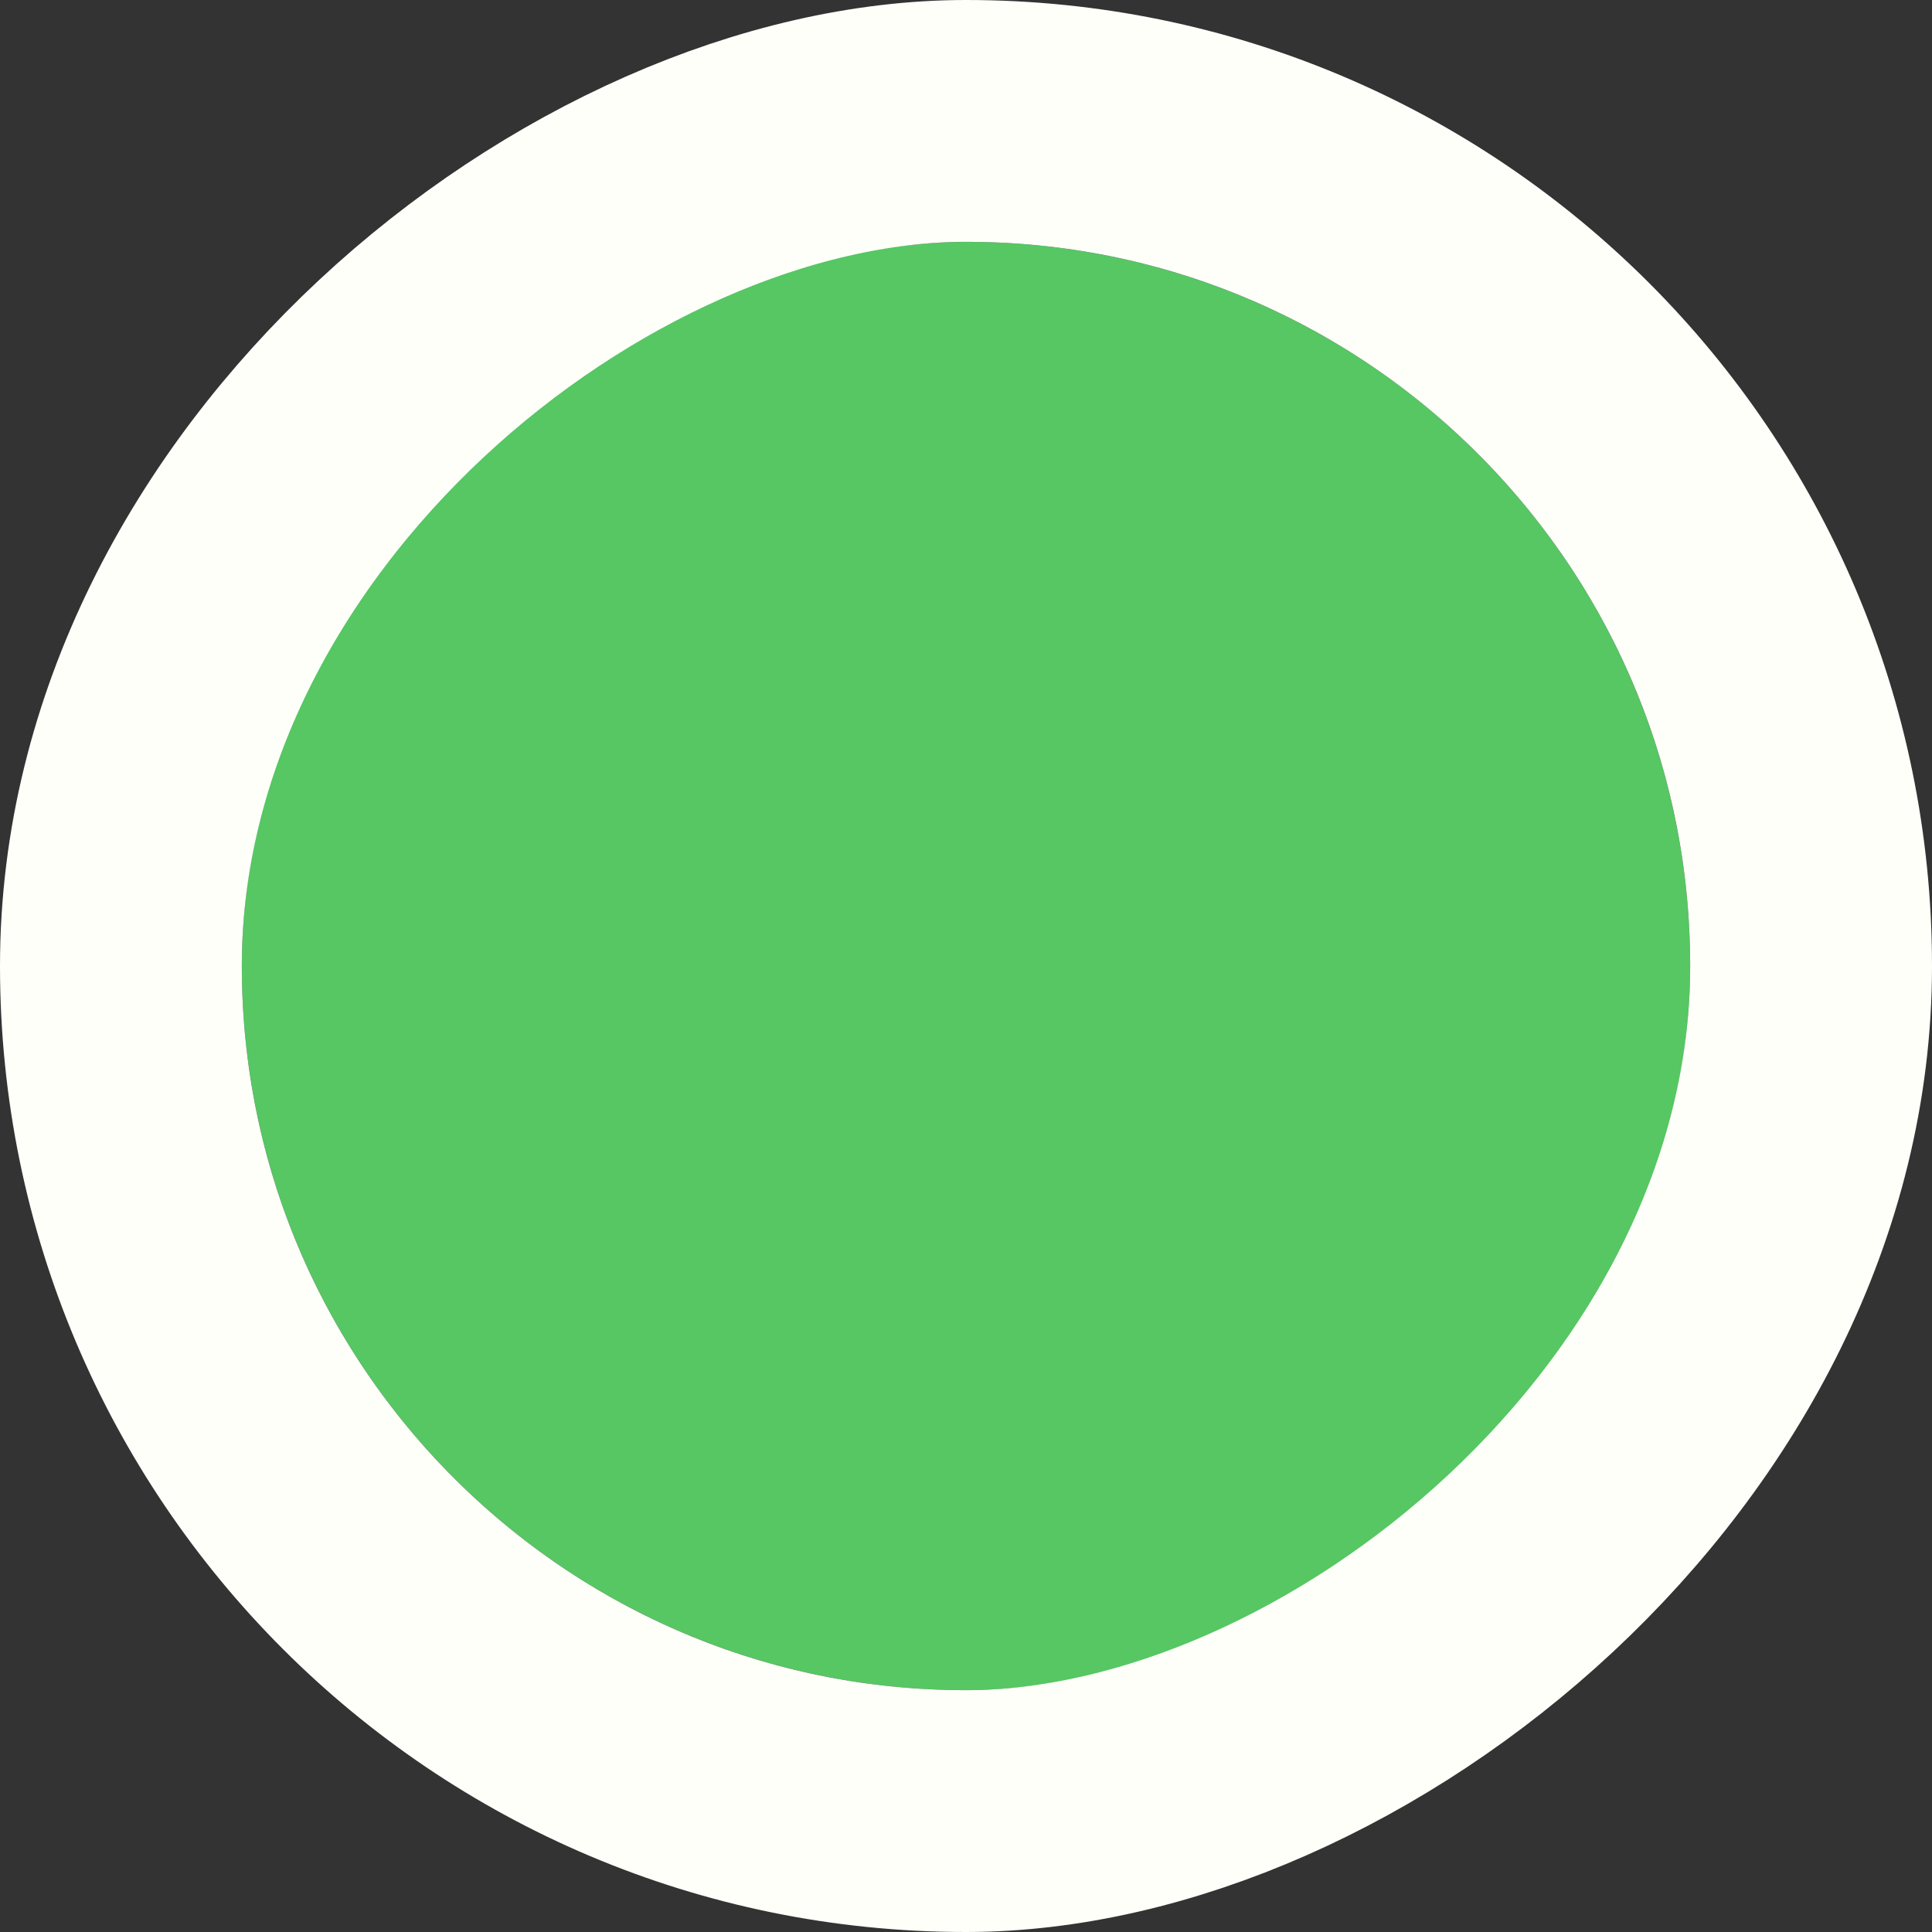
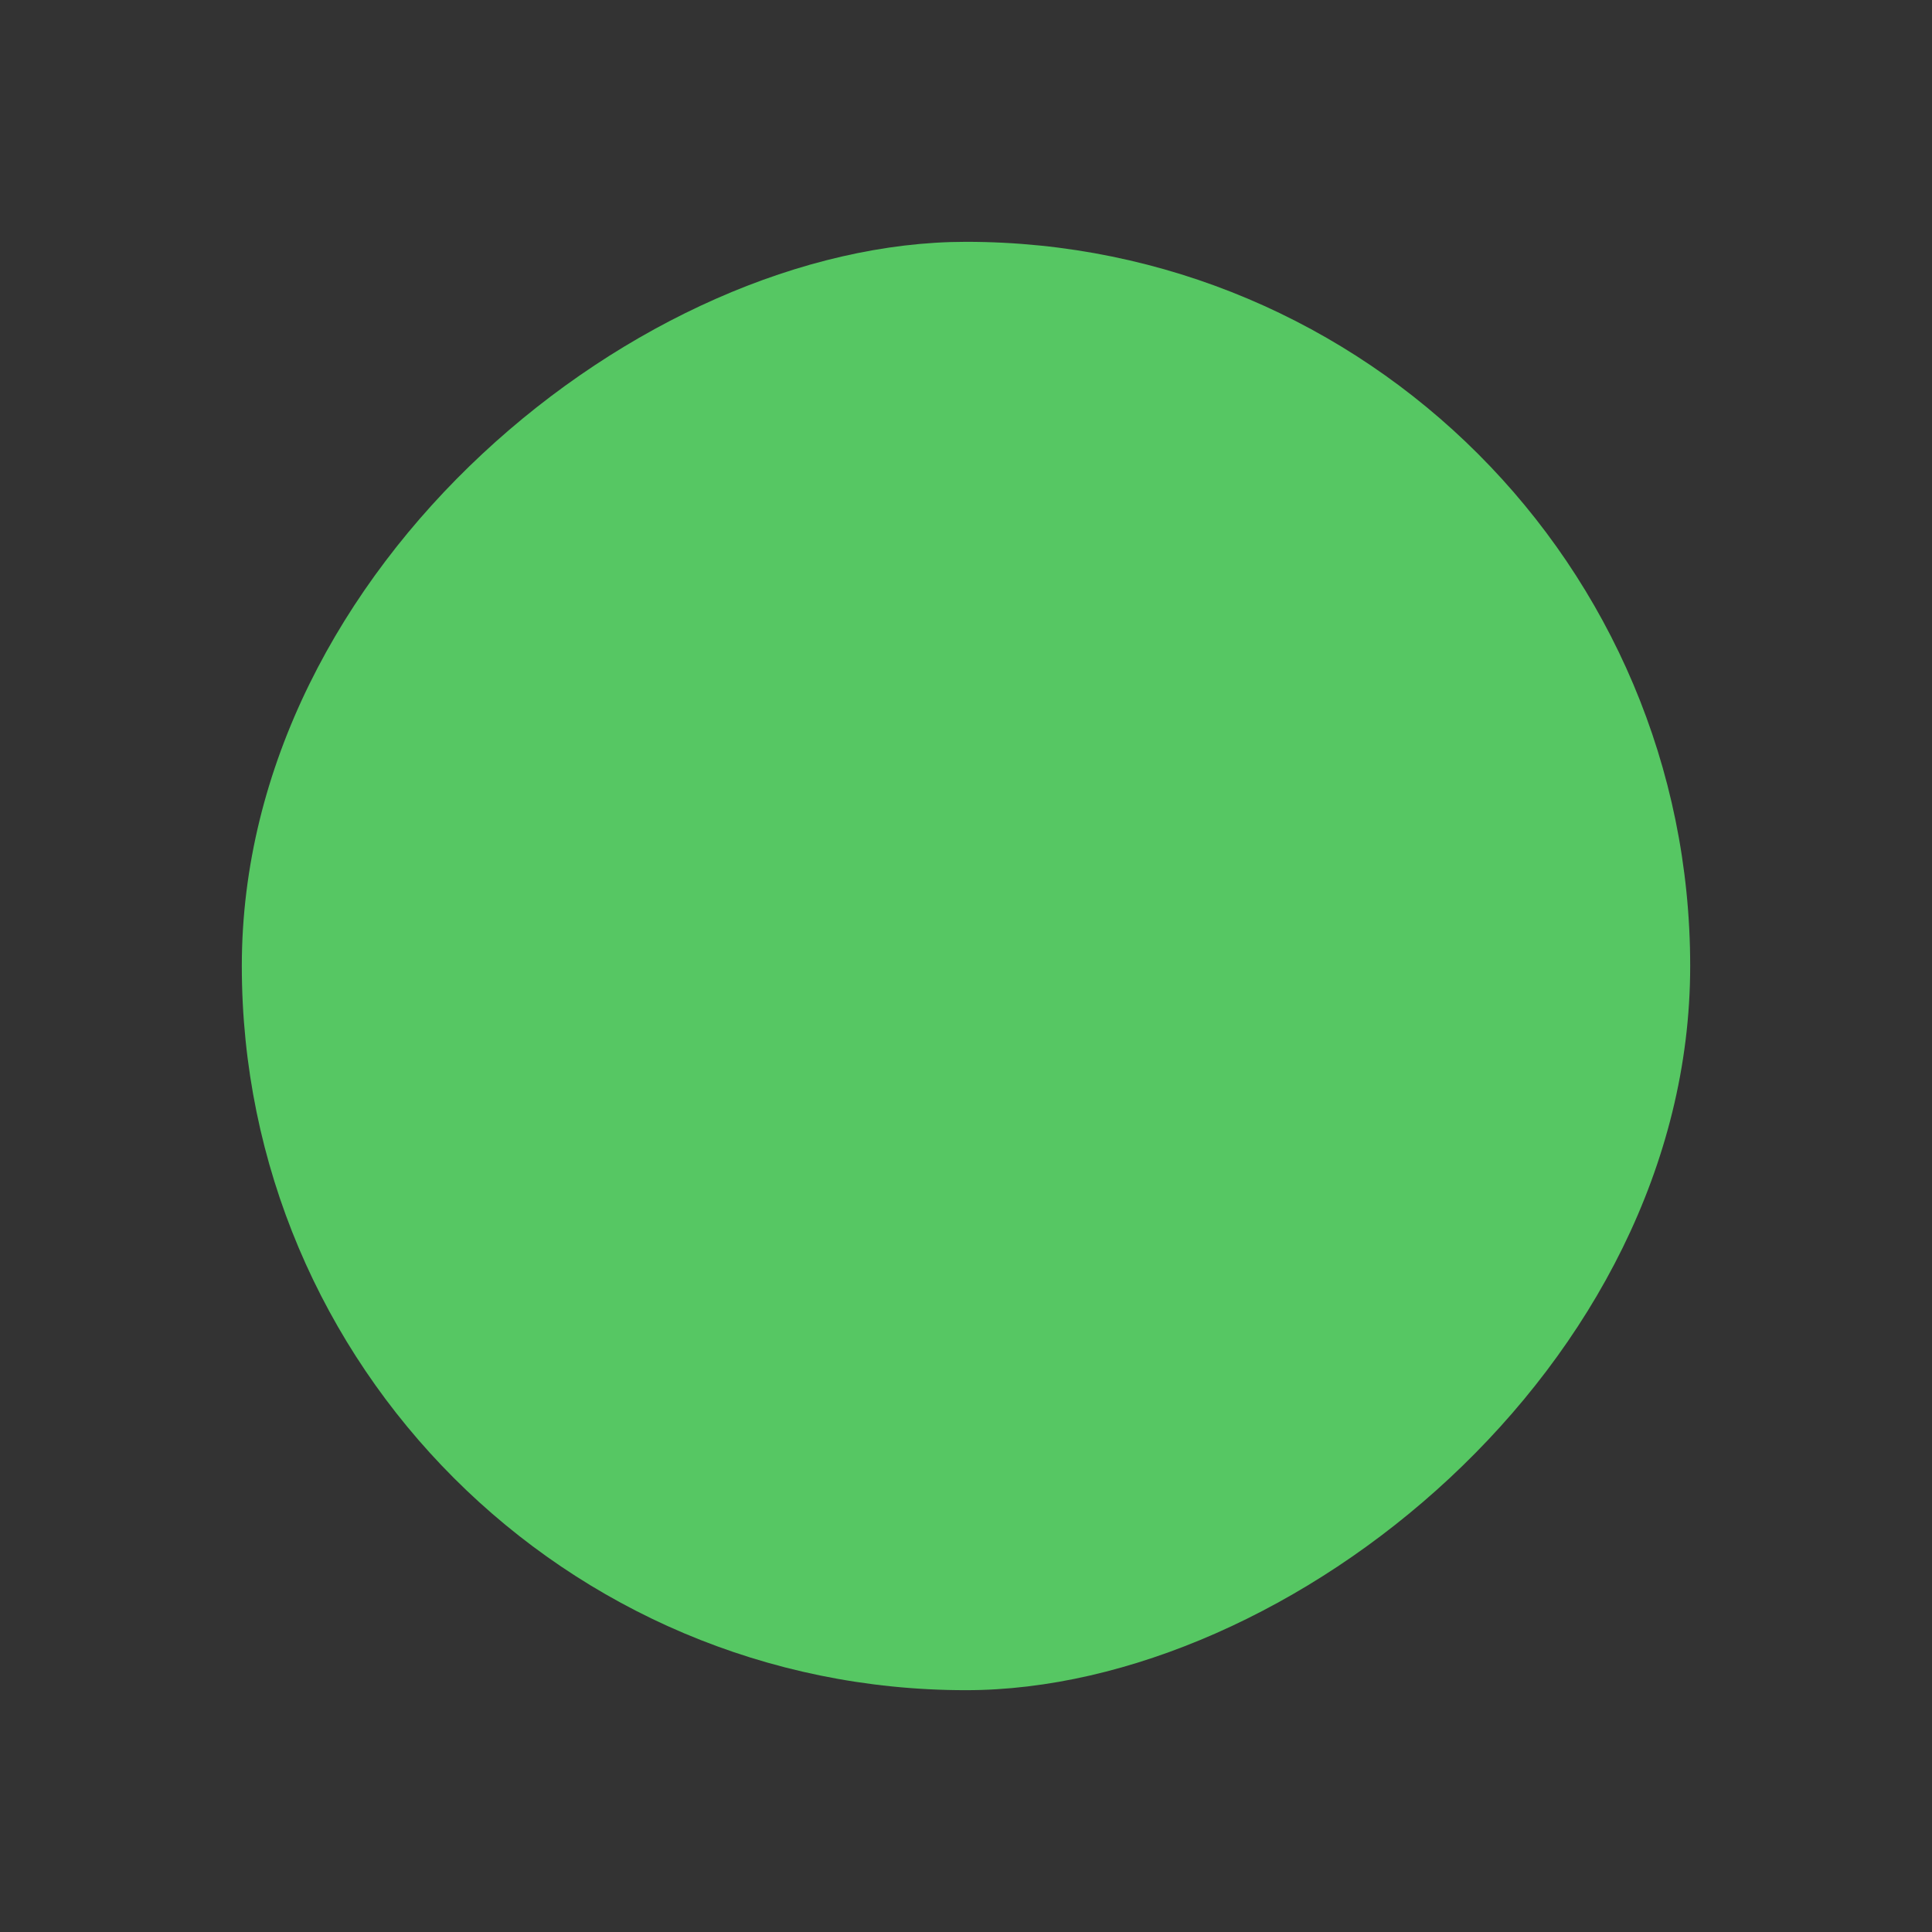
<svg xmlns="http://www.w3.org/2000/svg" width="31.958" height="31.958" viewBox="0 0 31.958 31.958">
  <rect x="0" y="0" width="31.958" height="31.958" fill="#333333" stroke="none" />
  <g id="Rectangle_6263" data-name="Rectangle 6263" transform="translate(4 27.958) rotate(-90)" fill="#56c763" stroke="#fffffa" stroke-width="4">
    <rect width="23.958" height="23.958" rx="11.979" stroke="none" />
-     <rect x="-2" y="-2" width="27.958" height="27.958" rx="13.979" fill="none" />
  </g>
</svg>